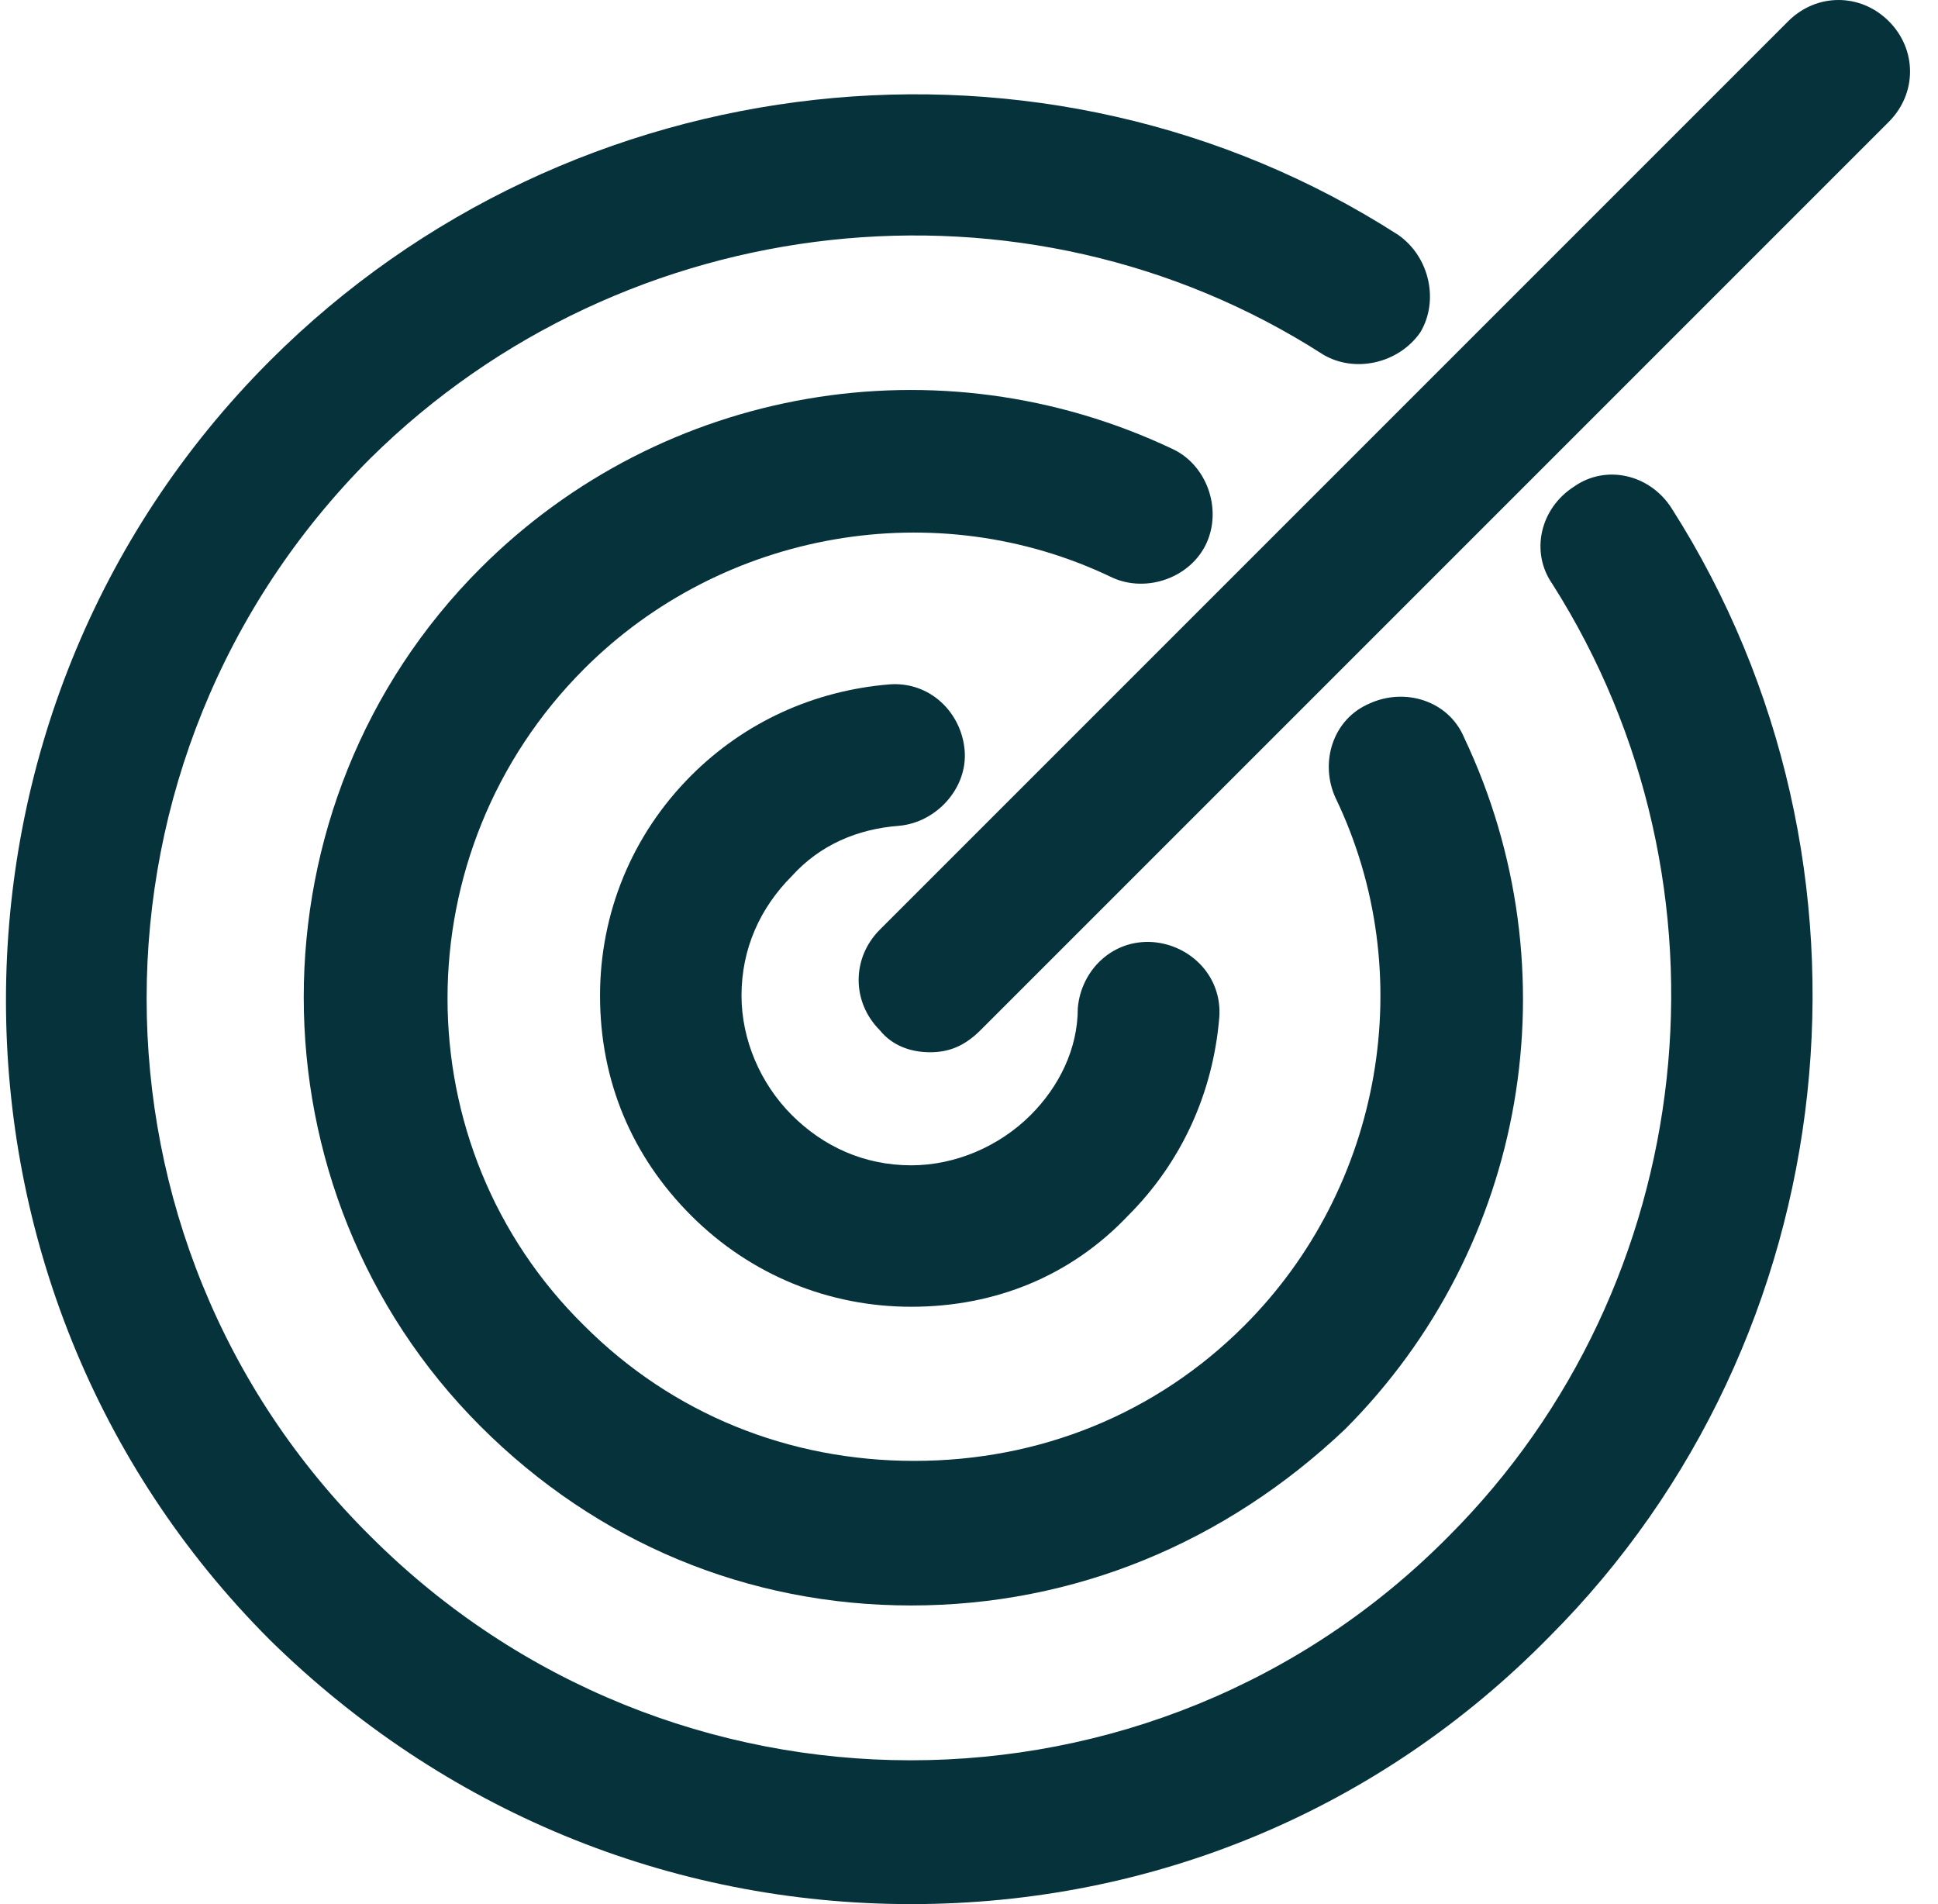
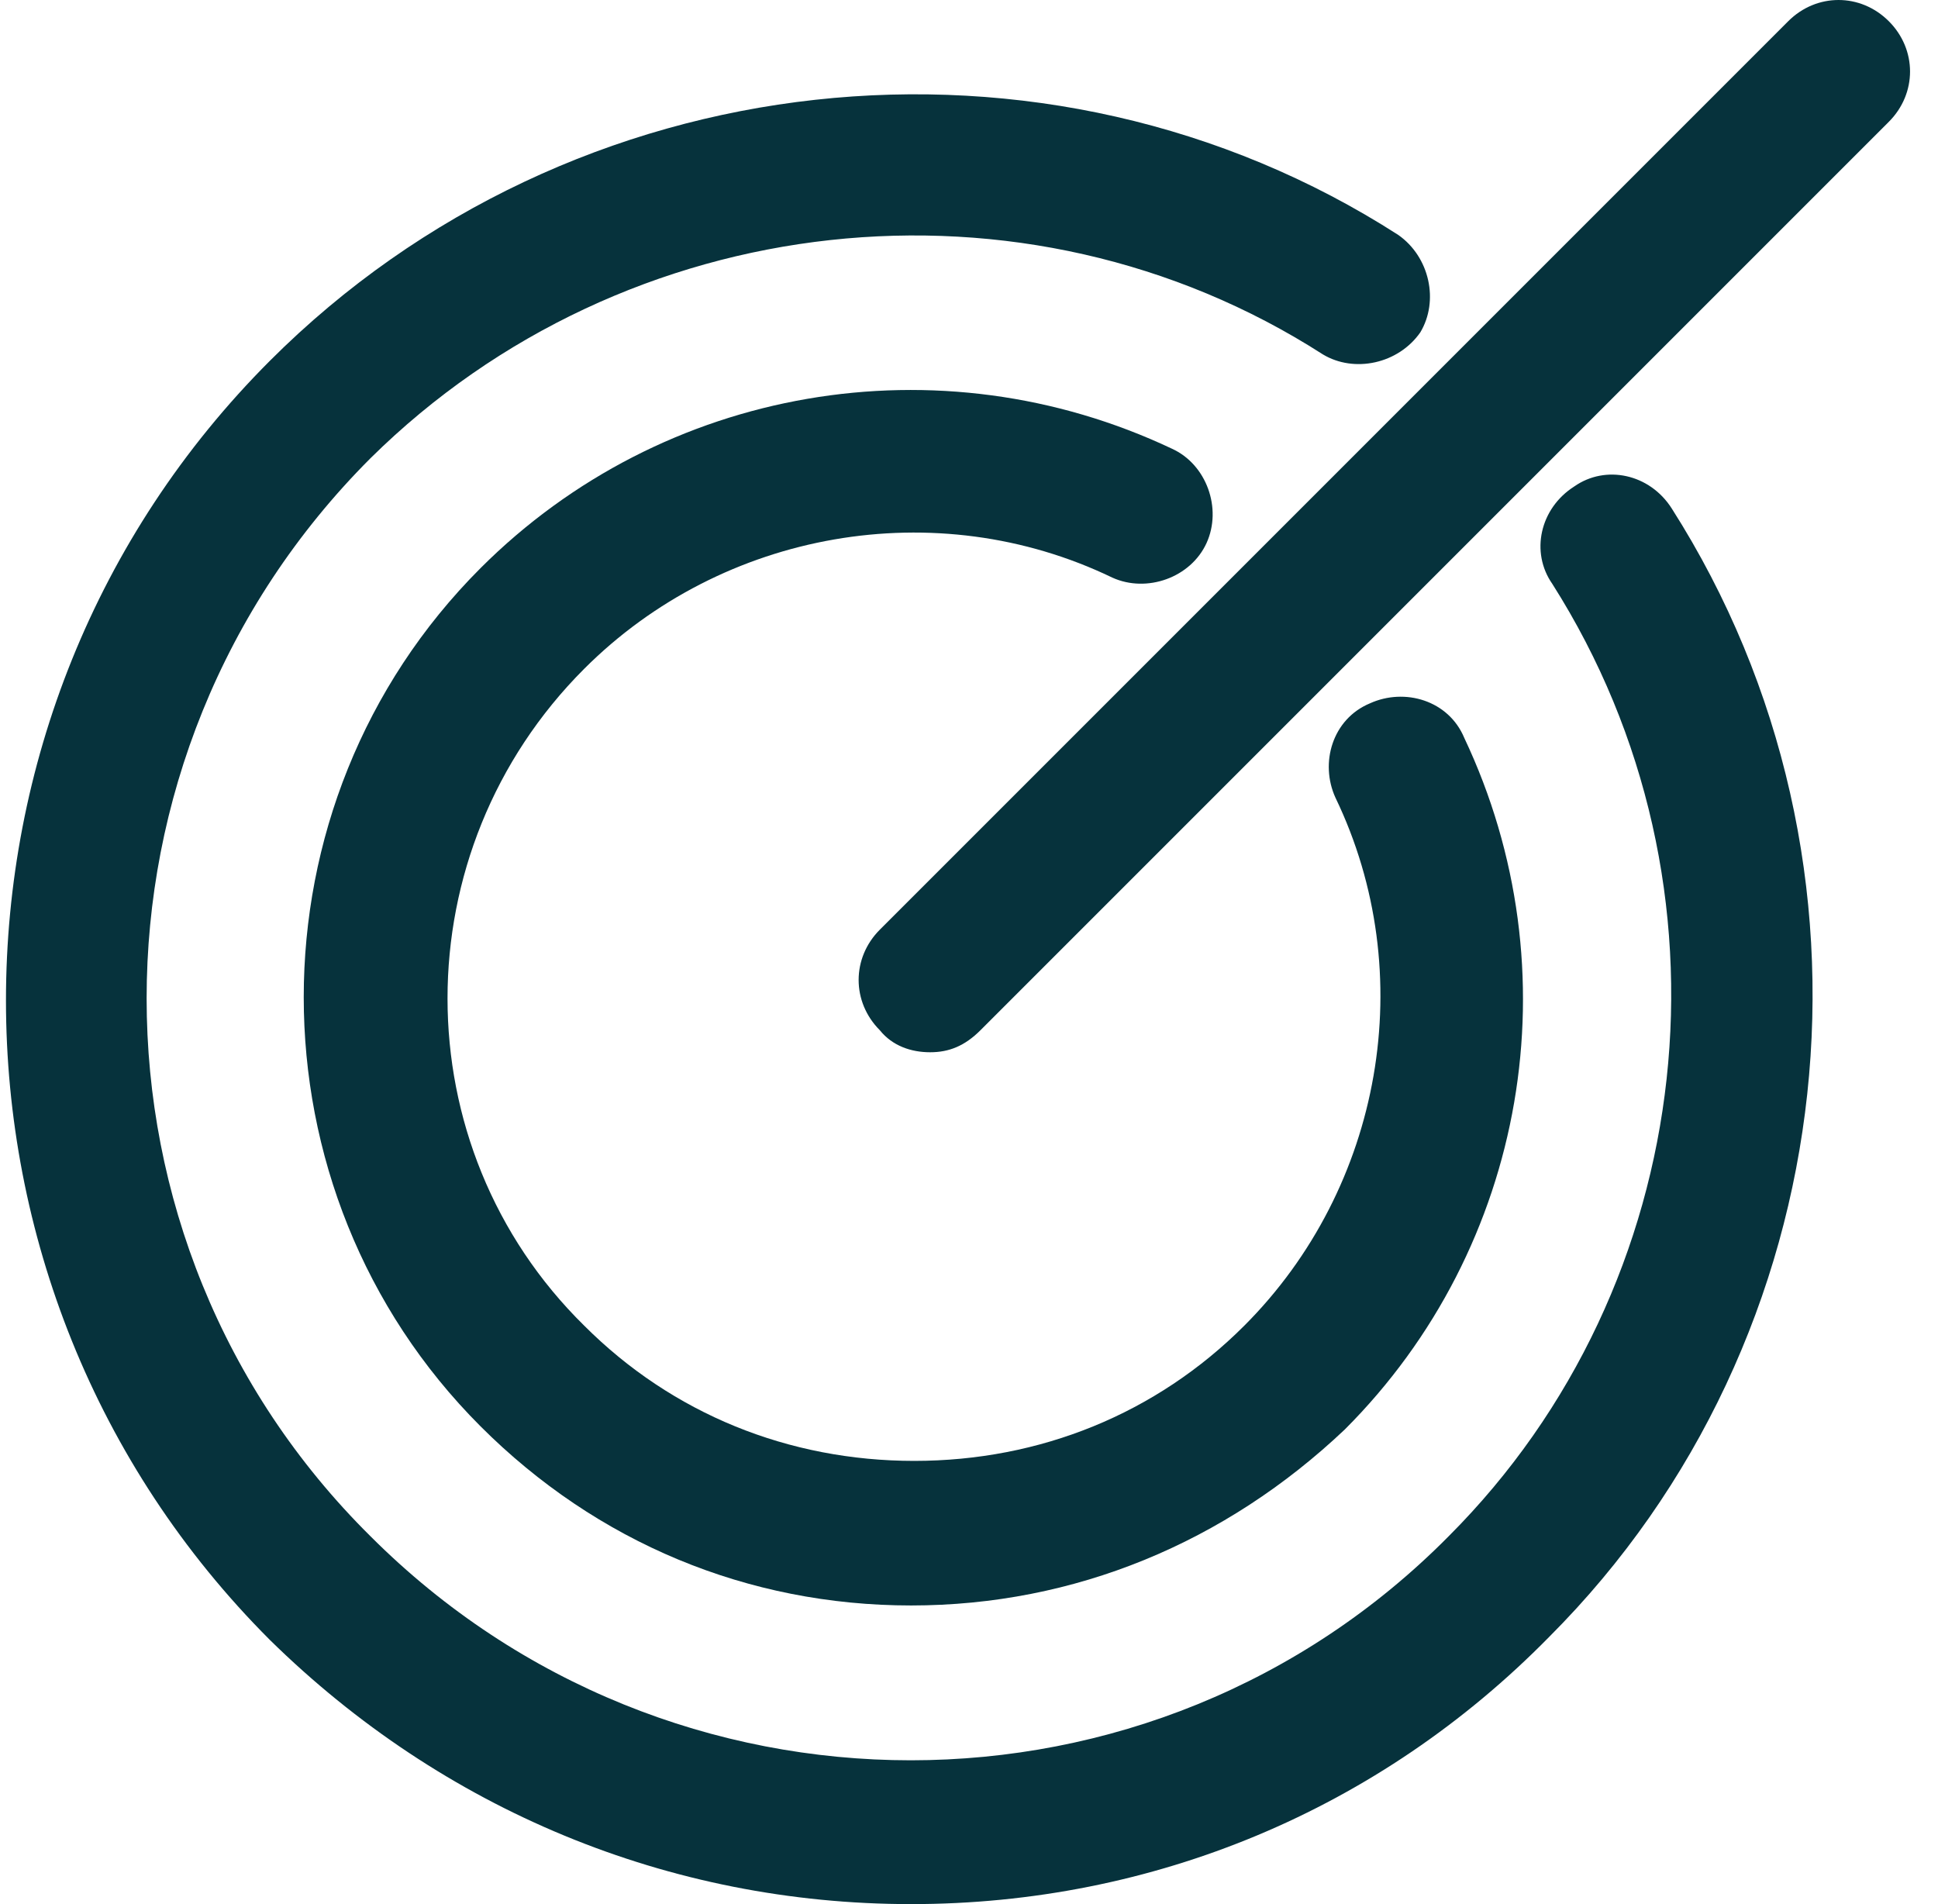
<svg xmlns="http://www.w3.org/2000/svg" width="57" height="56" viewBox="0 0 57 56" fill="none">
  <path d="M26.798 56C19.68 56 13.025 53.226 7.941 48.234C-2.413 37.88 -2.413 20.962 7.941 10.608C16.815 1.733 30.773 0.254 41.126 6.91C42.05 7.557 42.328 8.852 41.773 9.776C41.126 10.701 39.832 10.978 38.908 10.423C30.126 4.784 18.386 6.078 10.899 13.474C2.117 22.256 2.117 36.493 10.899 45.184C19.68 53.966 33.916 53.966 42.605 45.184C50 37.788 51.294 26.047 45.656 17.172C45.009 16.247 45.286 14.953 46.303 14.306C47.227 13.659 48.521 13.936 49.168 14.953C55.824 25.4 54.345 39.359 45.563 48.142C40.572 53.226 33.916 56 26.798 56Z" fill="#06323C" />
  <path d="M26.797 47.217C21.991 47.217 17.553 45.368 14.133 41.948C7.2 35.014 7.2 23.643 14.133 16.709C19.495 11.348 27.629 9.961 34.47 13.197C35.487 13.659 35.949 14.953 35.487 15.97C35.024 16.987 33.73 17.449 32.714 16.987C27.537 14.491 21.251 15.6 17.184 19.668C11.822 25.03 11.822 33.72 17.184 38.989C19.772 41.578 23.192 42.965 26.89 42.965C30.587 42.965 34.008 41.578 36.596 38.989C40.663 34.922 41.773 28.635 39.277 23.458C38.814 22.441 39.184 21.147 40.293 20.685C41.31 20.223 42.604 20.592 43.067 21.702C46.302 28.543 44.915 36.678 39.554 42.04C36.041 45.368 31.604 47.217 26.797 47.217Z" fill="#06323C" />
-   <path d="M26.801 38.432C24.397 38.432 22.086 37.508 20.329 35.751C18.573 33.995 17.648 31.776 17.648 29.28C17.648 26.876 18.573 24.565 20.329 22.809C21.901 21.237 23.935 20.313 26.154 20.128C27.355 20.035 28.28 20.96 28.372 22.069C28.465 23.178 27.54 24.195 26.431 24.288C25.229 24.38 24.12 24.843 23.288 25.767C22.363 26.692 21.809 27.893 21.809 29.28C21.809 30.574 22.363 31.869 23.288 32.793C24.212 33.718 25.414 34.272 26.801 34.272C28.095 34.272 29.389 33.718 30.314 32.793C31.146 31.961 31.7 30.852 31.7 29.65C31.793 28.54 32.717 27.616 33.919 27.708C35.029 27.801 35.953 28.725 35.861 29.927C35.676 32.146 34.751 34.18 33.18 35.751C31.515 37.508 29.297 38.432 26.801 38.432Z" fill="#06323C" />
  <path d="M27.357 30.947C26.802 30.947 26.248 30.762 25.878 30.3C25.046 29.468 25.046 28.174 25.878 27.341L52.595 0.624C53.427 -0.208 54.721 -0.208 55.553 0.624C56.386 1.456 56.386 2.751 55.553 3.583L28.836 30.3C28.374 30.762 27.912 30.947 27.357 30.947Z" fill="#06323C" />
</svg>